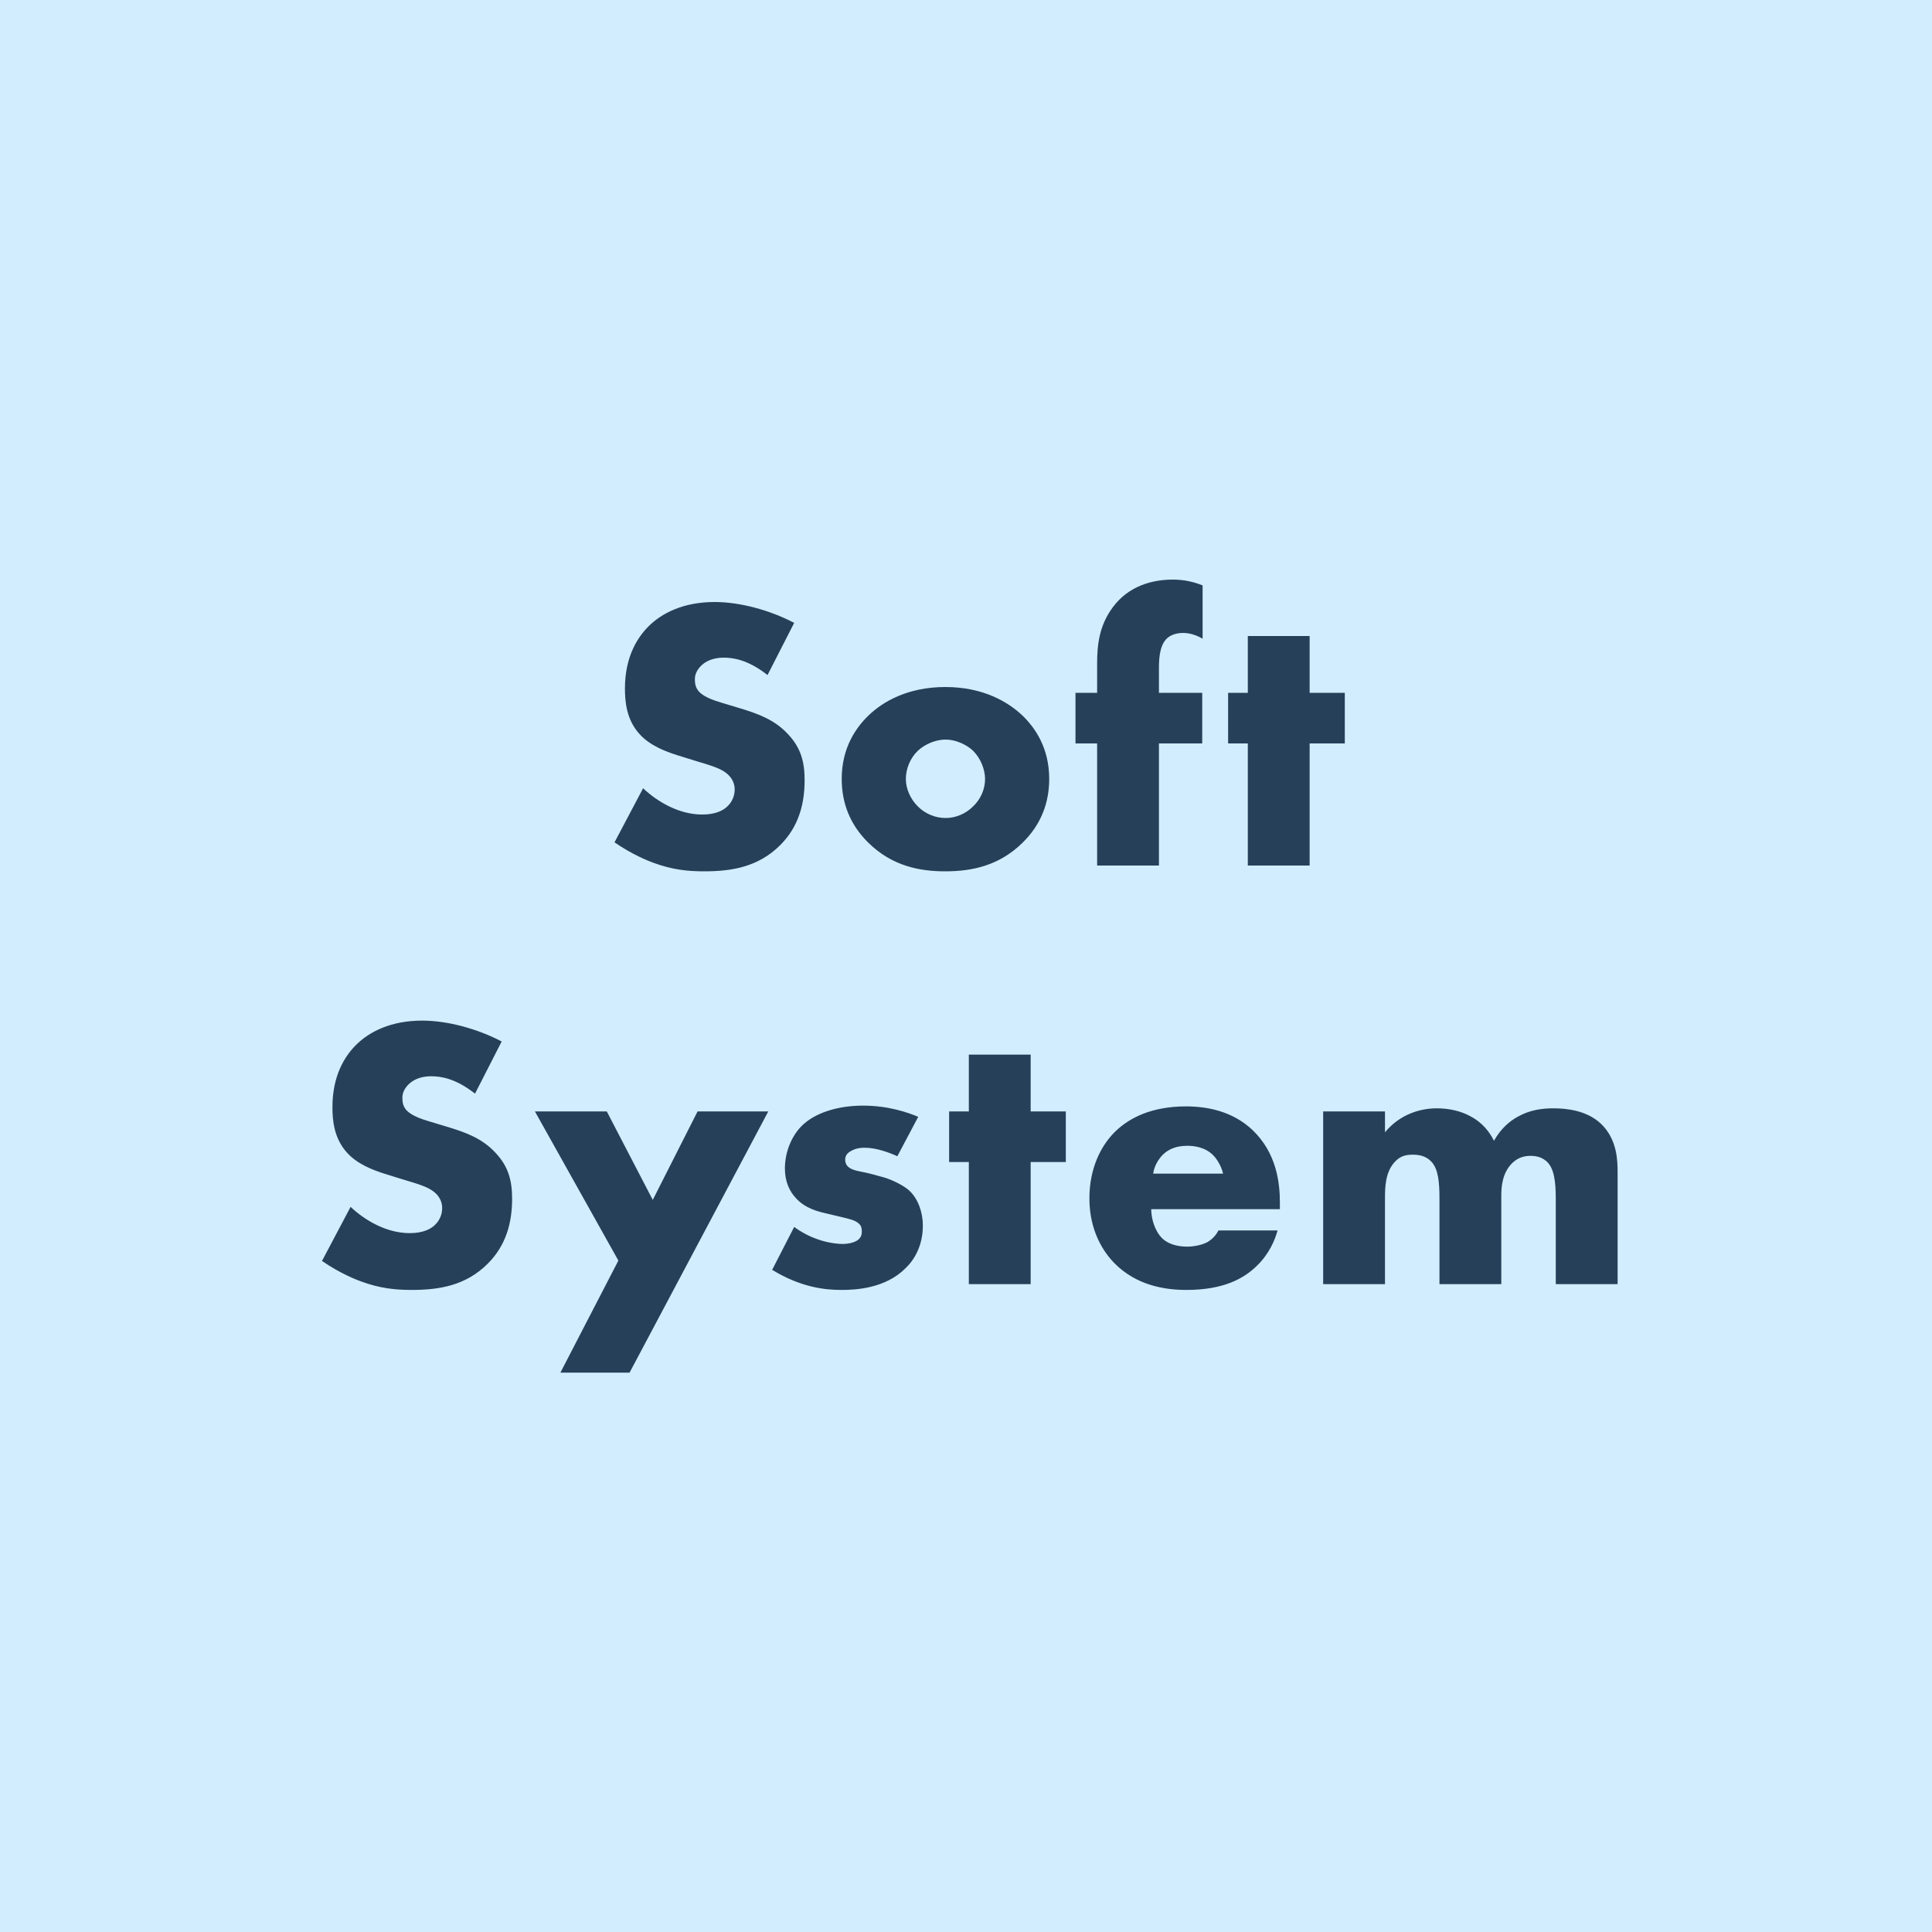
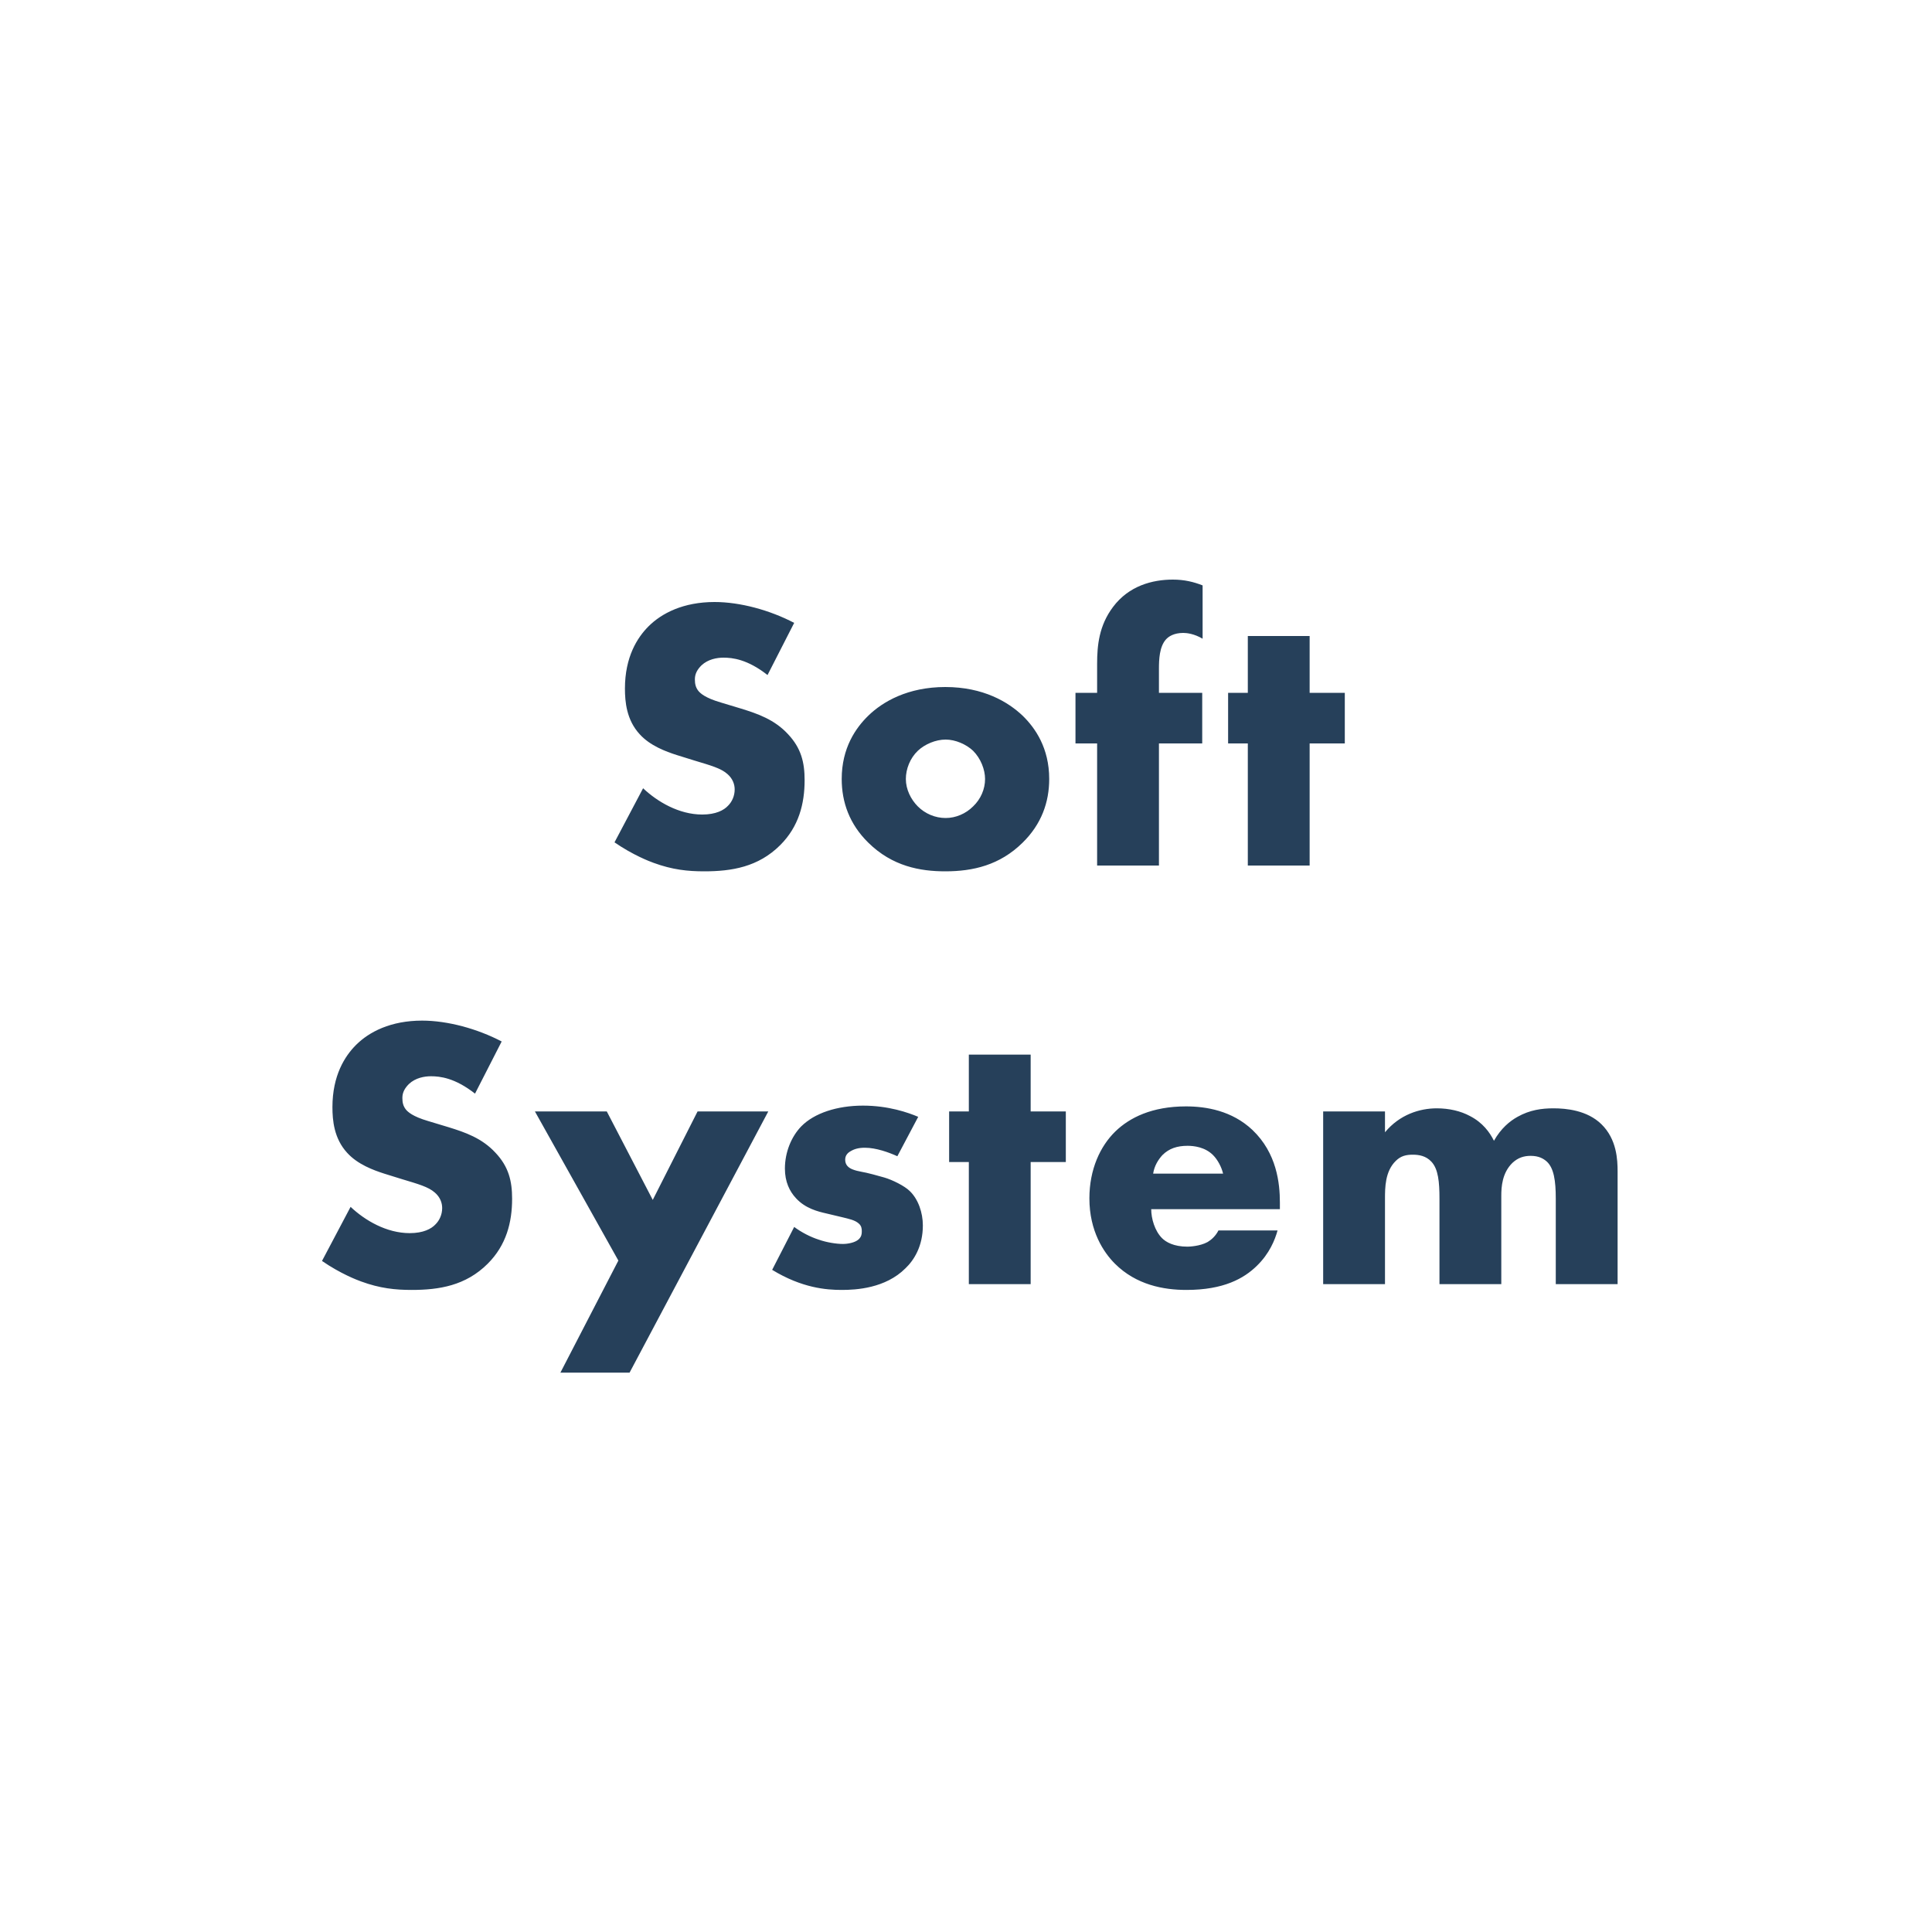
<svg xmlns="http://www.w3.org/2000/svg" width="60px" height="60px" viewBox="0 0 60 60" version="1.1">
  <title>SoftSystem</title>
  <desc>Created with Sketch.</desc>
  <defs />
  <g id="Izmainjas" stroke="none" stroke-width="1" fill="none" fill-rule="evenodd">
    <g id="Desktop-HD" transform="translate(-904, -466)">
      <g id="SVG" transform="translate(904, 196)">
        <g id="SoftSystem" transform="translate(0, 270)">
-           <rect id="Rectangle-5" fill="#D2EDFD" fill-rule="nonzero" x="0" y="0" width="60" height="60" />
          <path d="M19.084,26.16 L19.972,24.48 C20.416,24.9 21.088,25.296 21.808,25.296 C22.228,25.296 22.48,25.164 22.612,25.02 C22.732,24.9 22.816,24.72 22.816,24.516 C22.816,24.36 22.756,24.18 22.588,24.036 C22.384,23.856 22.072,23.772 21.556,23.616 L21.016,23.448 C20.68,23.34 20.188,23.16 19.864,22.8 C19.456,22.356 19.408,21.792 19.408,21.384 C19.408,20.4 19.792,19.8 20.14,19.452 C20.548,19.044 21.22,18.696 22.192,18.696 C22.984,18.696 23.908,18.948 24.664,19.344 L23.836,20.964 C23.212,20.472 22.744,20.424 22.468,20.424 C22.264,20.424 21.988,20.472 21.784,20.664 C21.664,20.784 21.58,20.916 21.58,21.096 C21.58,21.24 21.604,21.348 21.688,21.456 C21.748,21.528 21.892,21.672 22.384,21.816 L23.02,22.008 C23.524,22.164 24.052,22.344 24.472,22.8 C24.88,23.232 24.988,23.676 24.988,24.228 C24.988,24.96 24.808,25.668 24.232,26.244 C23.548,26.928 22.72,27.06 21.868,27.06 C21.364,27.06 20.884,27.012 20.296,26.796 C20.164,26.748 19.66,26.556 19.084,26.16 Z M29.368,22.968 C29.056,22.968 28.72,23.112 28.504,23.316 C28.264,23.544 28.132,23.88 28.132,24.192 C28.132,24.516 28.288,24.828 28.504,25.044 C28.732,25.272 29.044,25.404 29.368,25.404 C29.68,25.404 29.992,25.272 30.22,25.044 C30.46,24.816 30.592,24.504 30.592,24.192 C30.592,23.904 30.46,23.556 30.22,23.316 C30.004,23.112 29.668,22.968 29.368,22.968 Z M32.584,24.192 C32.584,24.912 32.344,25.596 31.756,26.172 C31.048,26.868 30.22,27.06 29.356,27.06 C28.576,27.06 27.712,26.904 26.968,26.172 C26.38,25.596 26.14,24.912 26.14,24.192 C26.14,23.232 26.572,22.608 26.968,22.224 C27.412,21.792 28.192,21.336 29.356,21.336 C30.544,21.336 31.312,21.804 31.756,22.224 C32.152,22.608 32.584,23.232 32.584,24.192 Z M37.336,23.088 L35.992,23.088 L35.992,26.88 L34.072,26.88 L34.072,23.088 L33.4,23.088 L33.4,21.516 L34.072,21.516 L34.072,20.616 C34.072,20.04 34.132,19.428 34.564,18.852 C35.056,18.192 35.788,18 36.424,18 C36.784,18 37.072,18.072 37.348,18.18 L37.348,19.836 C37.084,19.68 36.856,19.656 36.748,19.656 C36.46,19.656 36.292,19.764 36.208,19.86 C36.004,20.088 35.992,20.496 35.992,20.76 L35.992,21.516 L37.336,21.516 L37.336,23.088 Z M41.764,23.088 L40.672,23.088 L40.672,26.88 L38.752,26.88 L38.752,23.088 L38.14,23.088 L38.14,21.516 L38.752,21.516 L38.752,19.752 L40.672,19.752 L40.672,21.516 L41.764,21.516 L41.764,23.088 Z M10,39.16 L10.888,37.48 C11.332,37.9 12.004,38.296 12.724,38.296 C13.144,38.296 13.396,38.164 13.528,38.02 C13.648,37.9 13.732,37.72 13.732,37.516 C13.732,37.36 13.672,37.18 13.504,37.036 C13.3,36.856 12.988,36.772 12.472,36.616 L11.932,36.448 C11.596,36.34 11.104,36.16 10.78,35.8 C10.372,35.356 10.324,34.792 10.324,34.384 C10.324,33.4 10.708,32.8 11.056,32.452 C11.464,32.044 12.136,31.696 13.108,31.696 C13.9,31.696 14.824,31.948 15.58,32.344 L14.752,33.964 C14.128,33.472 13.66,33.424 13.384,33.424 C13.18,33.424 12.904,33.472 12.7,33.664 C12.58,33.784 12.496,33.916 12.496,34.096 C12.496,34.24 12.52,34.348 12.604,34.456 C12.664,34.528 12.808,34.672 13.3,34.816 L13.936,35.008 C14.44,35.164 14.968,35.344 15.388,35.8 C15.796,36.232 15.904,36.676 15.904,37.228 C15.904,37.96 15.724,38.668 15.148,39.244 C14.464,39.928 13.636,40.06 12.784,40.06 C12.28,40.06 11.8,40.012 11.212,39.796 C11.08,39.748 10.576,39.556 10,39.16 Z M17.404,42.628 L19.204,39.148 L16.612,34.516 L18.844,34.516 L20.272,37.264 L21.664,34.516 L23.86,34.516 L19.552,42.628 L17.404,42.628 Z M23.98,39.436 L24.664,38.104 C24.892,38.272 25.168,38.416 25.432,38.5 C25.672,38.584 25.972,38.632 26.176,38.632 C26.32,38.632 26.548,38.596 26.668,38.488 C26.752,38.404 26.764,38.332 26.764,38.236 C26.764,38.152 26.752,38.068 26.668,37.996 C26.548,37.888 26.356,37.852 26.164,37.804 L25.66,37.684 C25.396,37.624 25.012,37.528 24.724,37.216 C24.52,37 24.376,36.7 24.376,36.292 C24.376,35.776 24.58,35.296 24.88,34.984 C25.288,34.564 26.008,34.336 26.8,34.336 C27.592,34.336 28.204,34.552 28.516,34.684 L27.868,35.908 C27.604,35.788 27.208,35.644 26.86,35.644 C26.668,35.644 26.536,35.68 26.416,35.752 C26.308,35.812 26.248,35.896 26.248,36.016 C26.248,36.184 26.356,36.268 26.476,36.316 C26.656,36.388 26.812,36.388 27.112,36.472 L27.46,36.568 C27.712,36.64 28.096,36.832 28.252,36.988 C28.516,37.24 28.66,37.66 28.66,38.056 C28.66,38.704 28.384,39.136 28.12,39.388 C27.496,40.012 26.584,40.06 26.14,40.06 C25.66,40.06 24.904,40 23.98,39.436 Z M33.1,36.088 L32.008,36.088 L32.008,39.88 L30.088,39.88 L30.088,36.088 L29.476,36.088 L29.476,34.516 L30.088,34.516 L30.088,32.752 L32.008,32.752 L32.008,34.516 L33.1,34.516 L33.1,36.088 Z M39.748,37.348 L39.748,37.552 L35.752,37.552 C35.752,37.84 35.86,38.224 36.088,38.452 C36.208,38.572 36.448,38.716 36.88,38.716 C36.928,38.716 37.264,38.704 37.504,38.572 C37.624,38.5 37.756,38.38 37.84,38.212 L39.676,38.212 C39.592,38.512 39.424,38.932 39.028,39.316 C38.632,39.7 38.008,40.06 36.844,40.06 C36.136,40.06 35.284,39.904 34.624,39.244 C34.276,38.896 33.832,38.236 33.832,37.216 C33.832,36.316 34.168,35.596 34.636,35.14 C35.08,34.708 35.776,34.36 36.832,34.36 C37.456,34.36 38.26,34.492 38.896,35.092 C39.652,35.812 39.748,36.748 39.748,37.348 Z M35.812,36.448 L37.984,36.448 C37.936,36.244 37.816,36.016 37.672,35.872 C37.42,35.62 37.072,35.584 36.88,35.584 C36.556,35.584 36.304,35.668 36.1,35.872 C35.968,36.016 35.848,36.208 35.812,36.448 Z M41.092,39.88 L41.092,34.516 L43.012,34.516 L43.012,35.164 C43.468,34.612 44.092,34.42 44.62,34.42 C45.004,34.42 45.364,34.504 45.652,34.66 C46.048,34.864 46.264,35.164 46.396,35.428 C46.612,35.044 46.888,34.816 47.128,34.684 C47.512,34.468 47.884,34.42 48.244,34.42 C48.64,34.42 49.288,34.48 49.732,34.912 C50.212,35.38 50.236,36.016 50.236,36.388 L50.236,39.88 L48.316,39.88 L48.316,37.228 C48.316,36.664 48.256,36.28 48.04,36.076 C47.932,35.98 47.788,35.896 47.536,35.896 C47.32,35.896 47.14,35.956 46.972,36.112 C46.648,36.424 46.624,36.868 46.624,37.132 L46.624,39.88 L44.704,39.88 L44.704,37.228 C44.704,36.712 44.668,36.304 44.452,36.076 C44.284,35.896 44.068,35.86 43.876,35.86 C43.672,35.86 43.504,35.896 43.348,36.052 C43.012,36.376 43.012,36.892 43.012,37.228 L43.012,39.88 L41.092,39.88 Z" id="Soft-System" fill="#26405A" />
        </g>
      </g>
    </g>
  </g>
</svg>